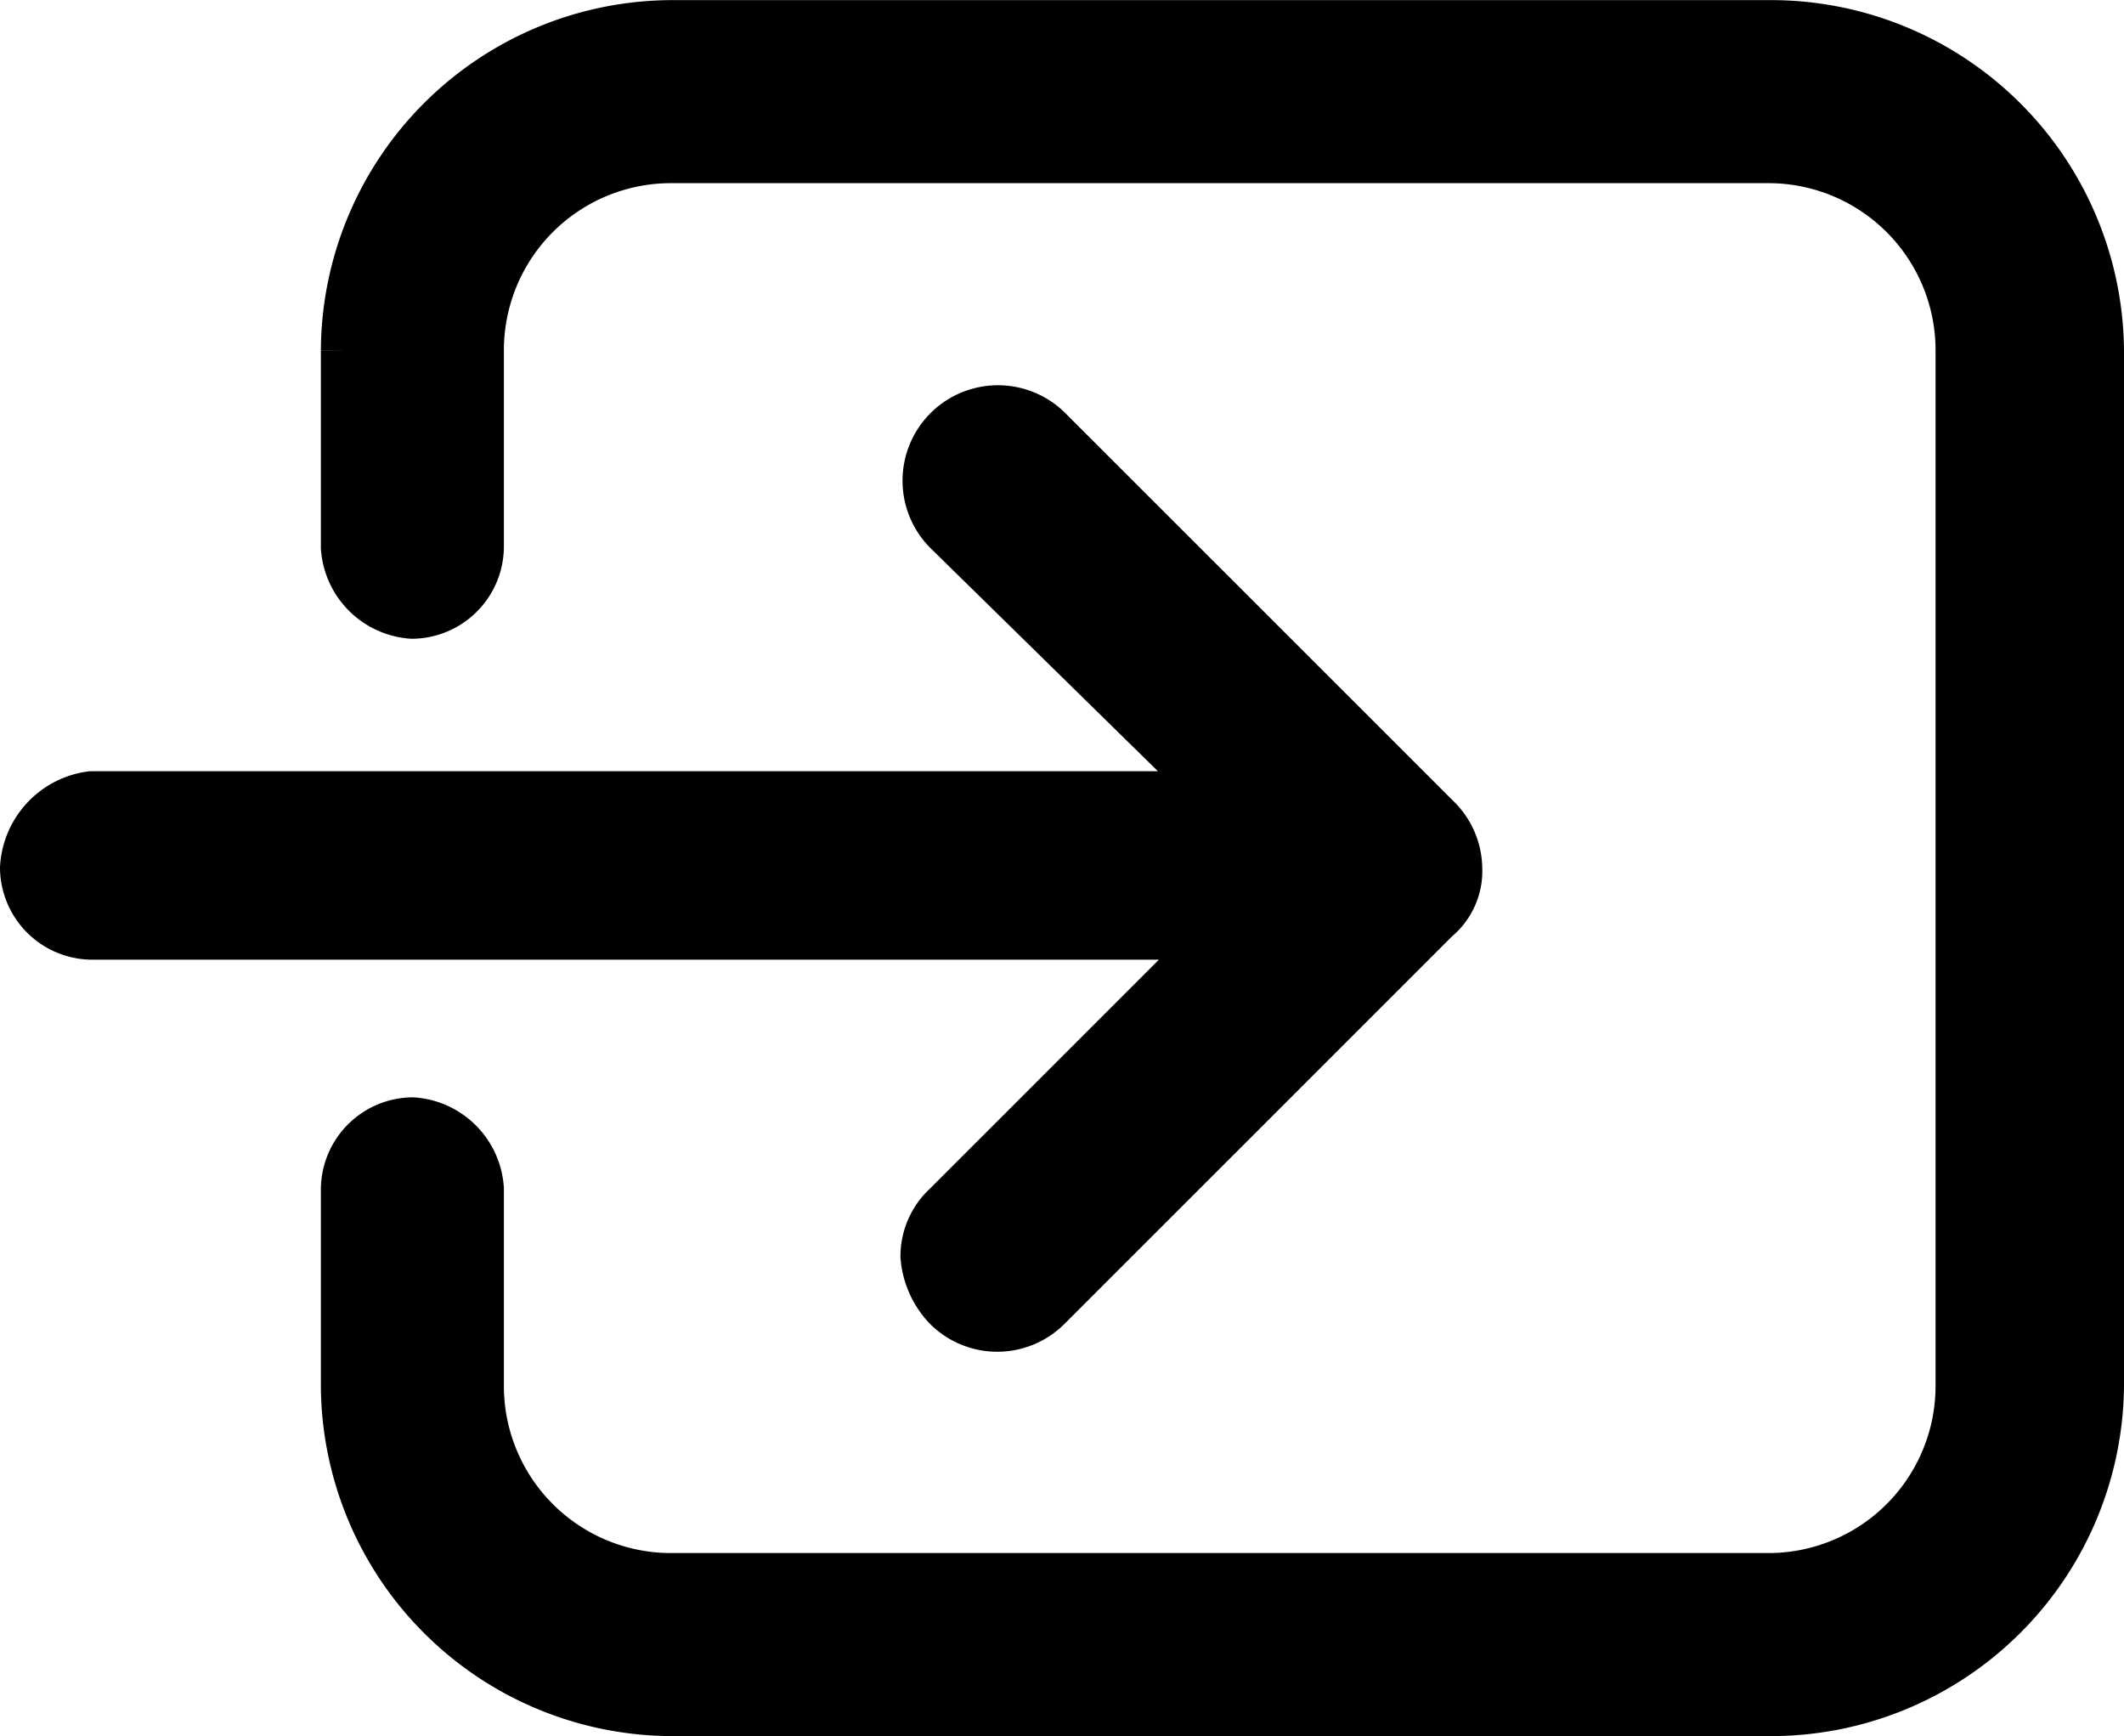
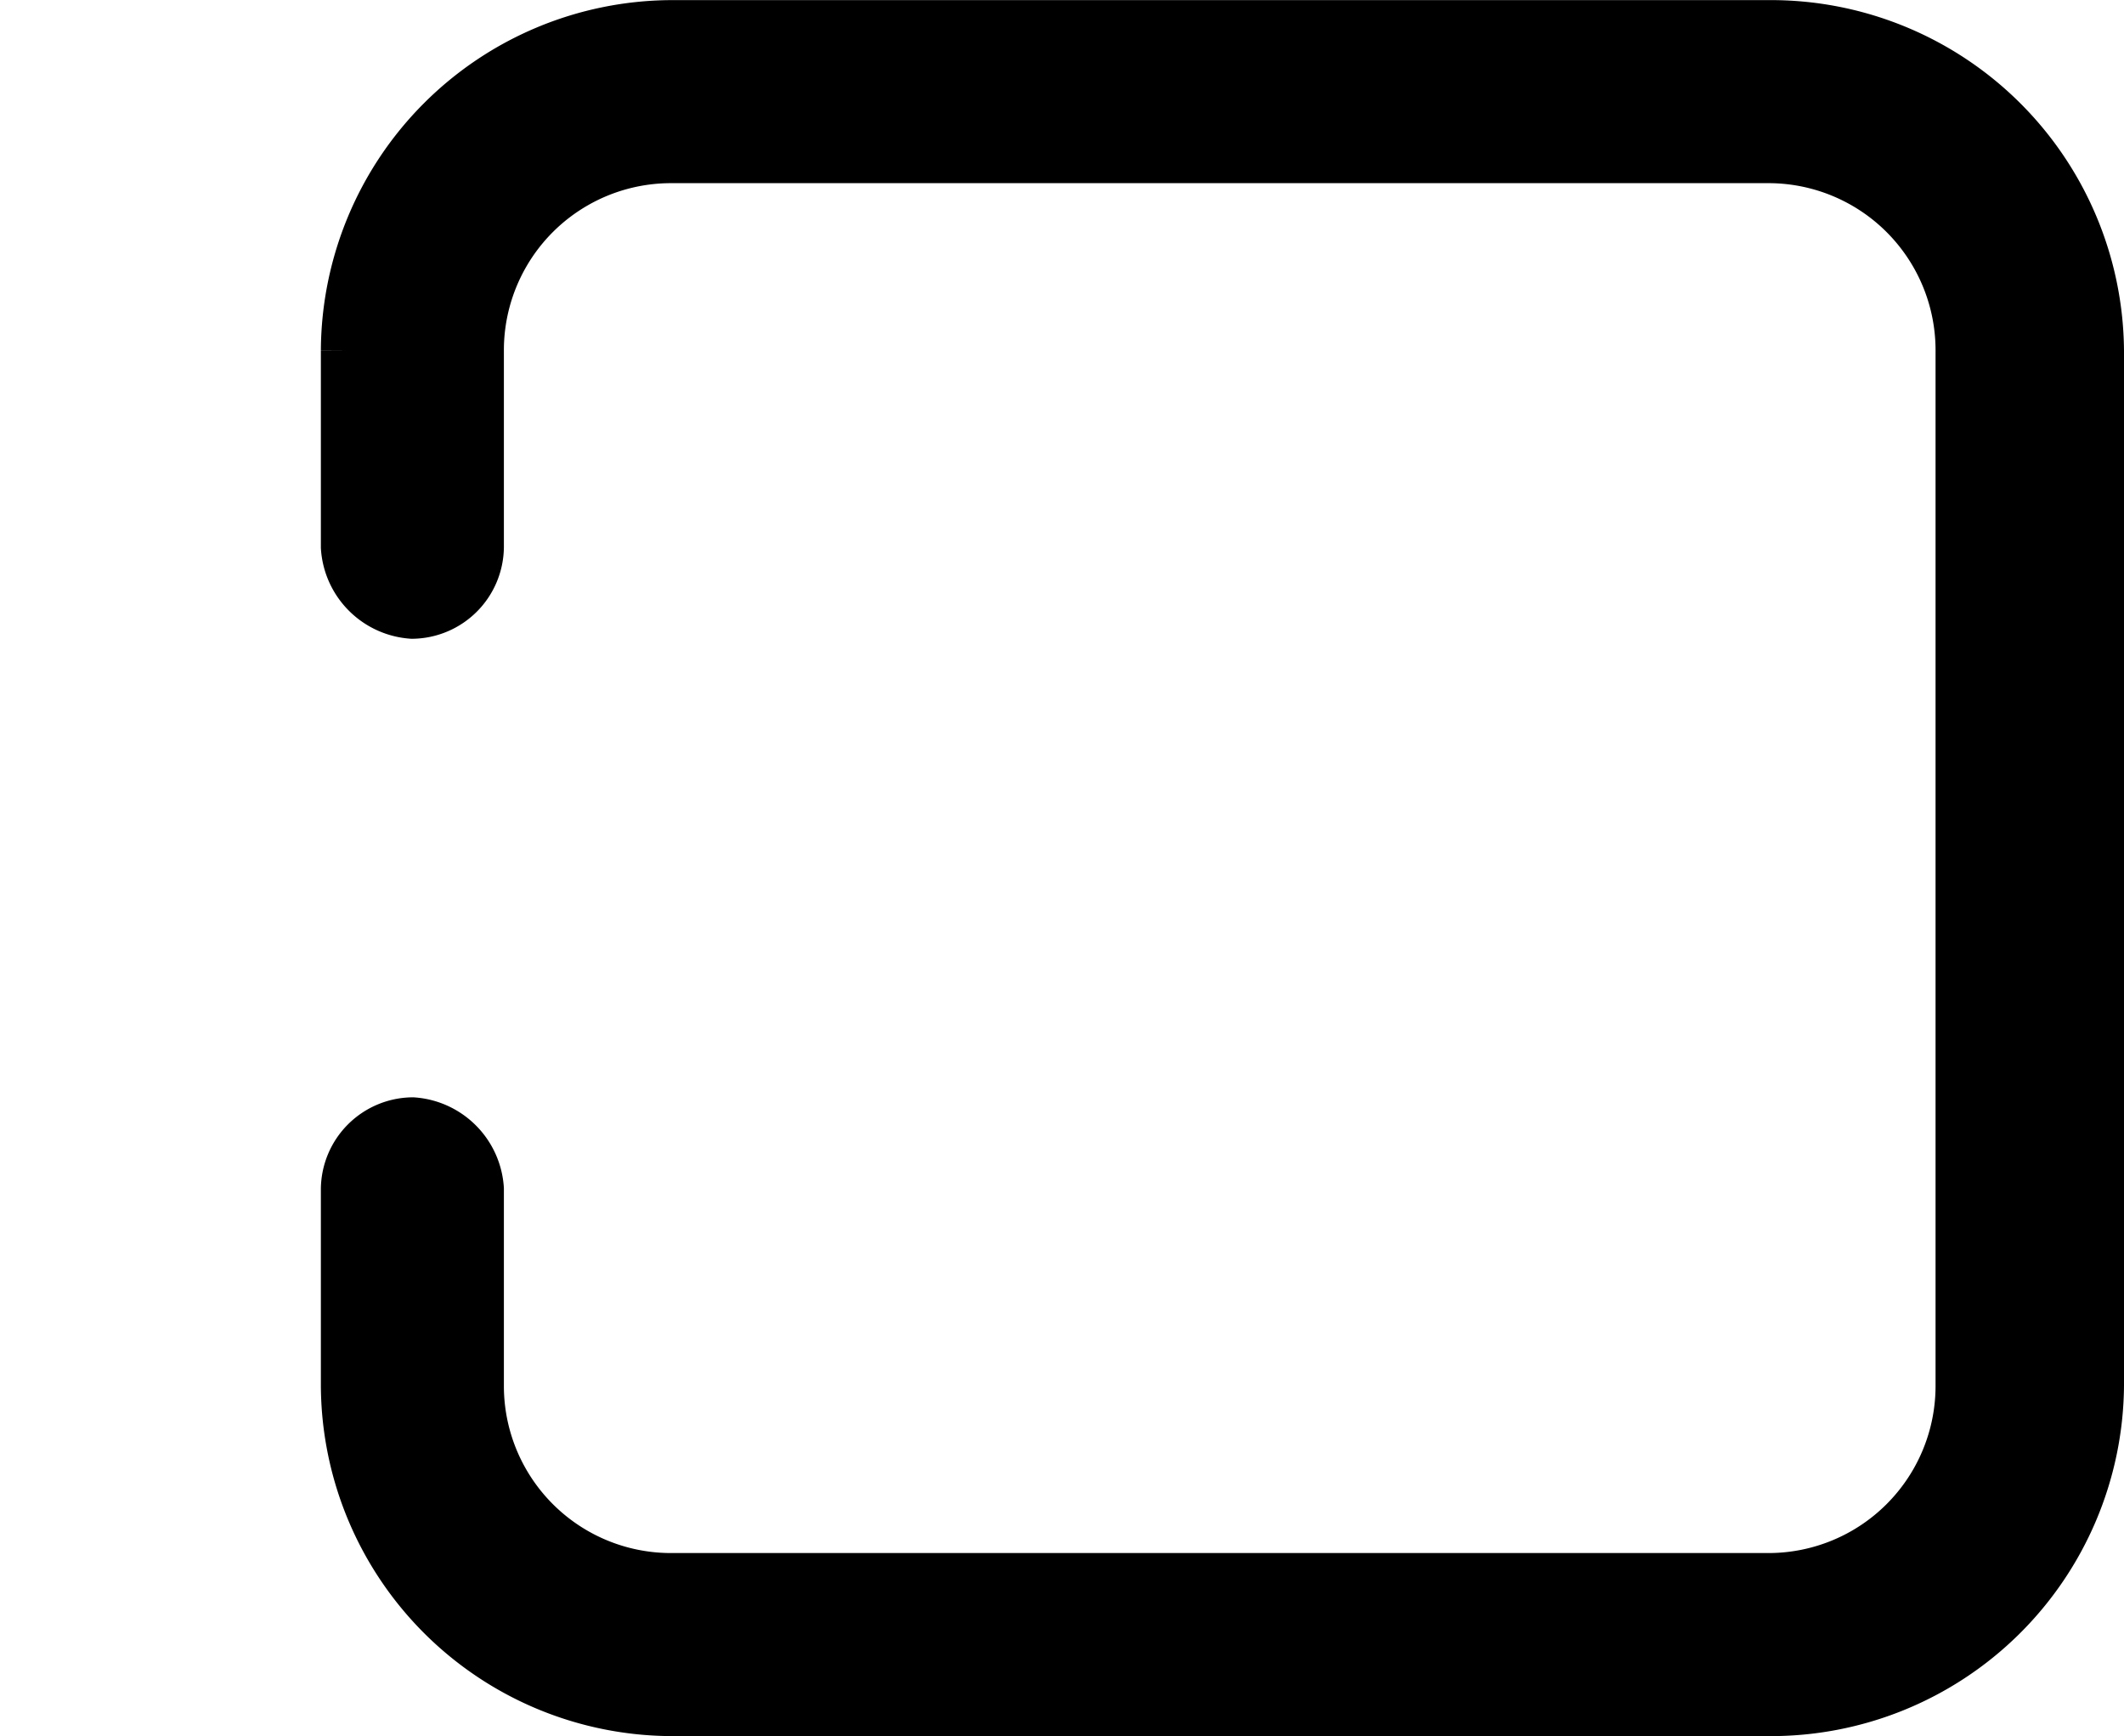
<svg xmlns="http://www.w3.org/2000/svg" width="35.977" height="29.402" viewBox="0 0 35.977 29.402">
  <g id="Group_27247" data-name="Group 27247" transform="translate(-306.937 -2980.035)">
-     <path id="Path_12919" data-name="Path 12919" d="M13.478,15.6a1.116,1.116,0,0,1,1.578,1.578L8.481,23.756a1.111,1.111,0,0,1-.789.351.952.952,0,0,1-.789-.351L.329,17.181a1.111,1.111,0,0,1,0-1.578,1.306,1.306,0,0,1,.789-.351,1.071,1.071,0,0,1,.789.351L6.64,20.337V1.052A1.066,1.066,0,0,1,7.692,0a1.218,1.218,0,0,1,1.14,1.052V20.337Z" transform="translate(307.437 3002.428) rotate(-90)" stroke="#000" stroke-width="1" />
    <path id="Path_12920" data-name="Path 12920" d="M22.967,29.542H5.435A5.481,5.481,0,0,1,0,24.019V5.435A5.462,5.462,0,0,1,5.435,0H8.766A1.066,1.066,0,0,1,9.818,1.052,1.131,1.131,0,0,1,8.766,2.1H5.435A3.33,3.33,0,0,0,2.1,5.435V24.019A3.33,3.33,0,0,0,5.435,27.35H22.967A3.33,3.33,0,0,0,26.3,24.019V5.435A3.33,3.33,0,0,0,22.967,2.1H19.636a1.066,1.066,0,0,1-1.052-1.052A1.131,1.131,0,0,1,19.636,0h3.331A5.462,5.462,0,0,1,28.4,5.435V24.019A5.481,5.481,0,0,1,22.967,29.542Z" transform="translate(312.872 3008.937) rotate(-90)" stroke="#000" stroke-width="1" />
  </g>
</svg>